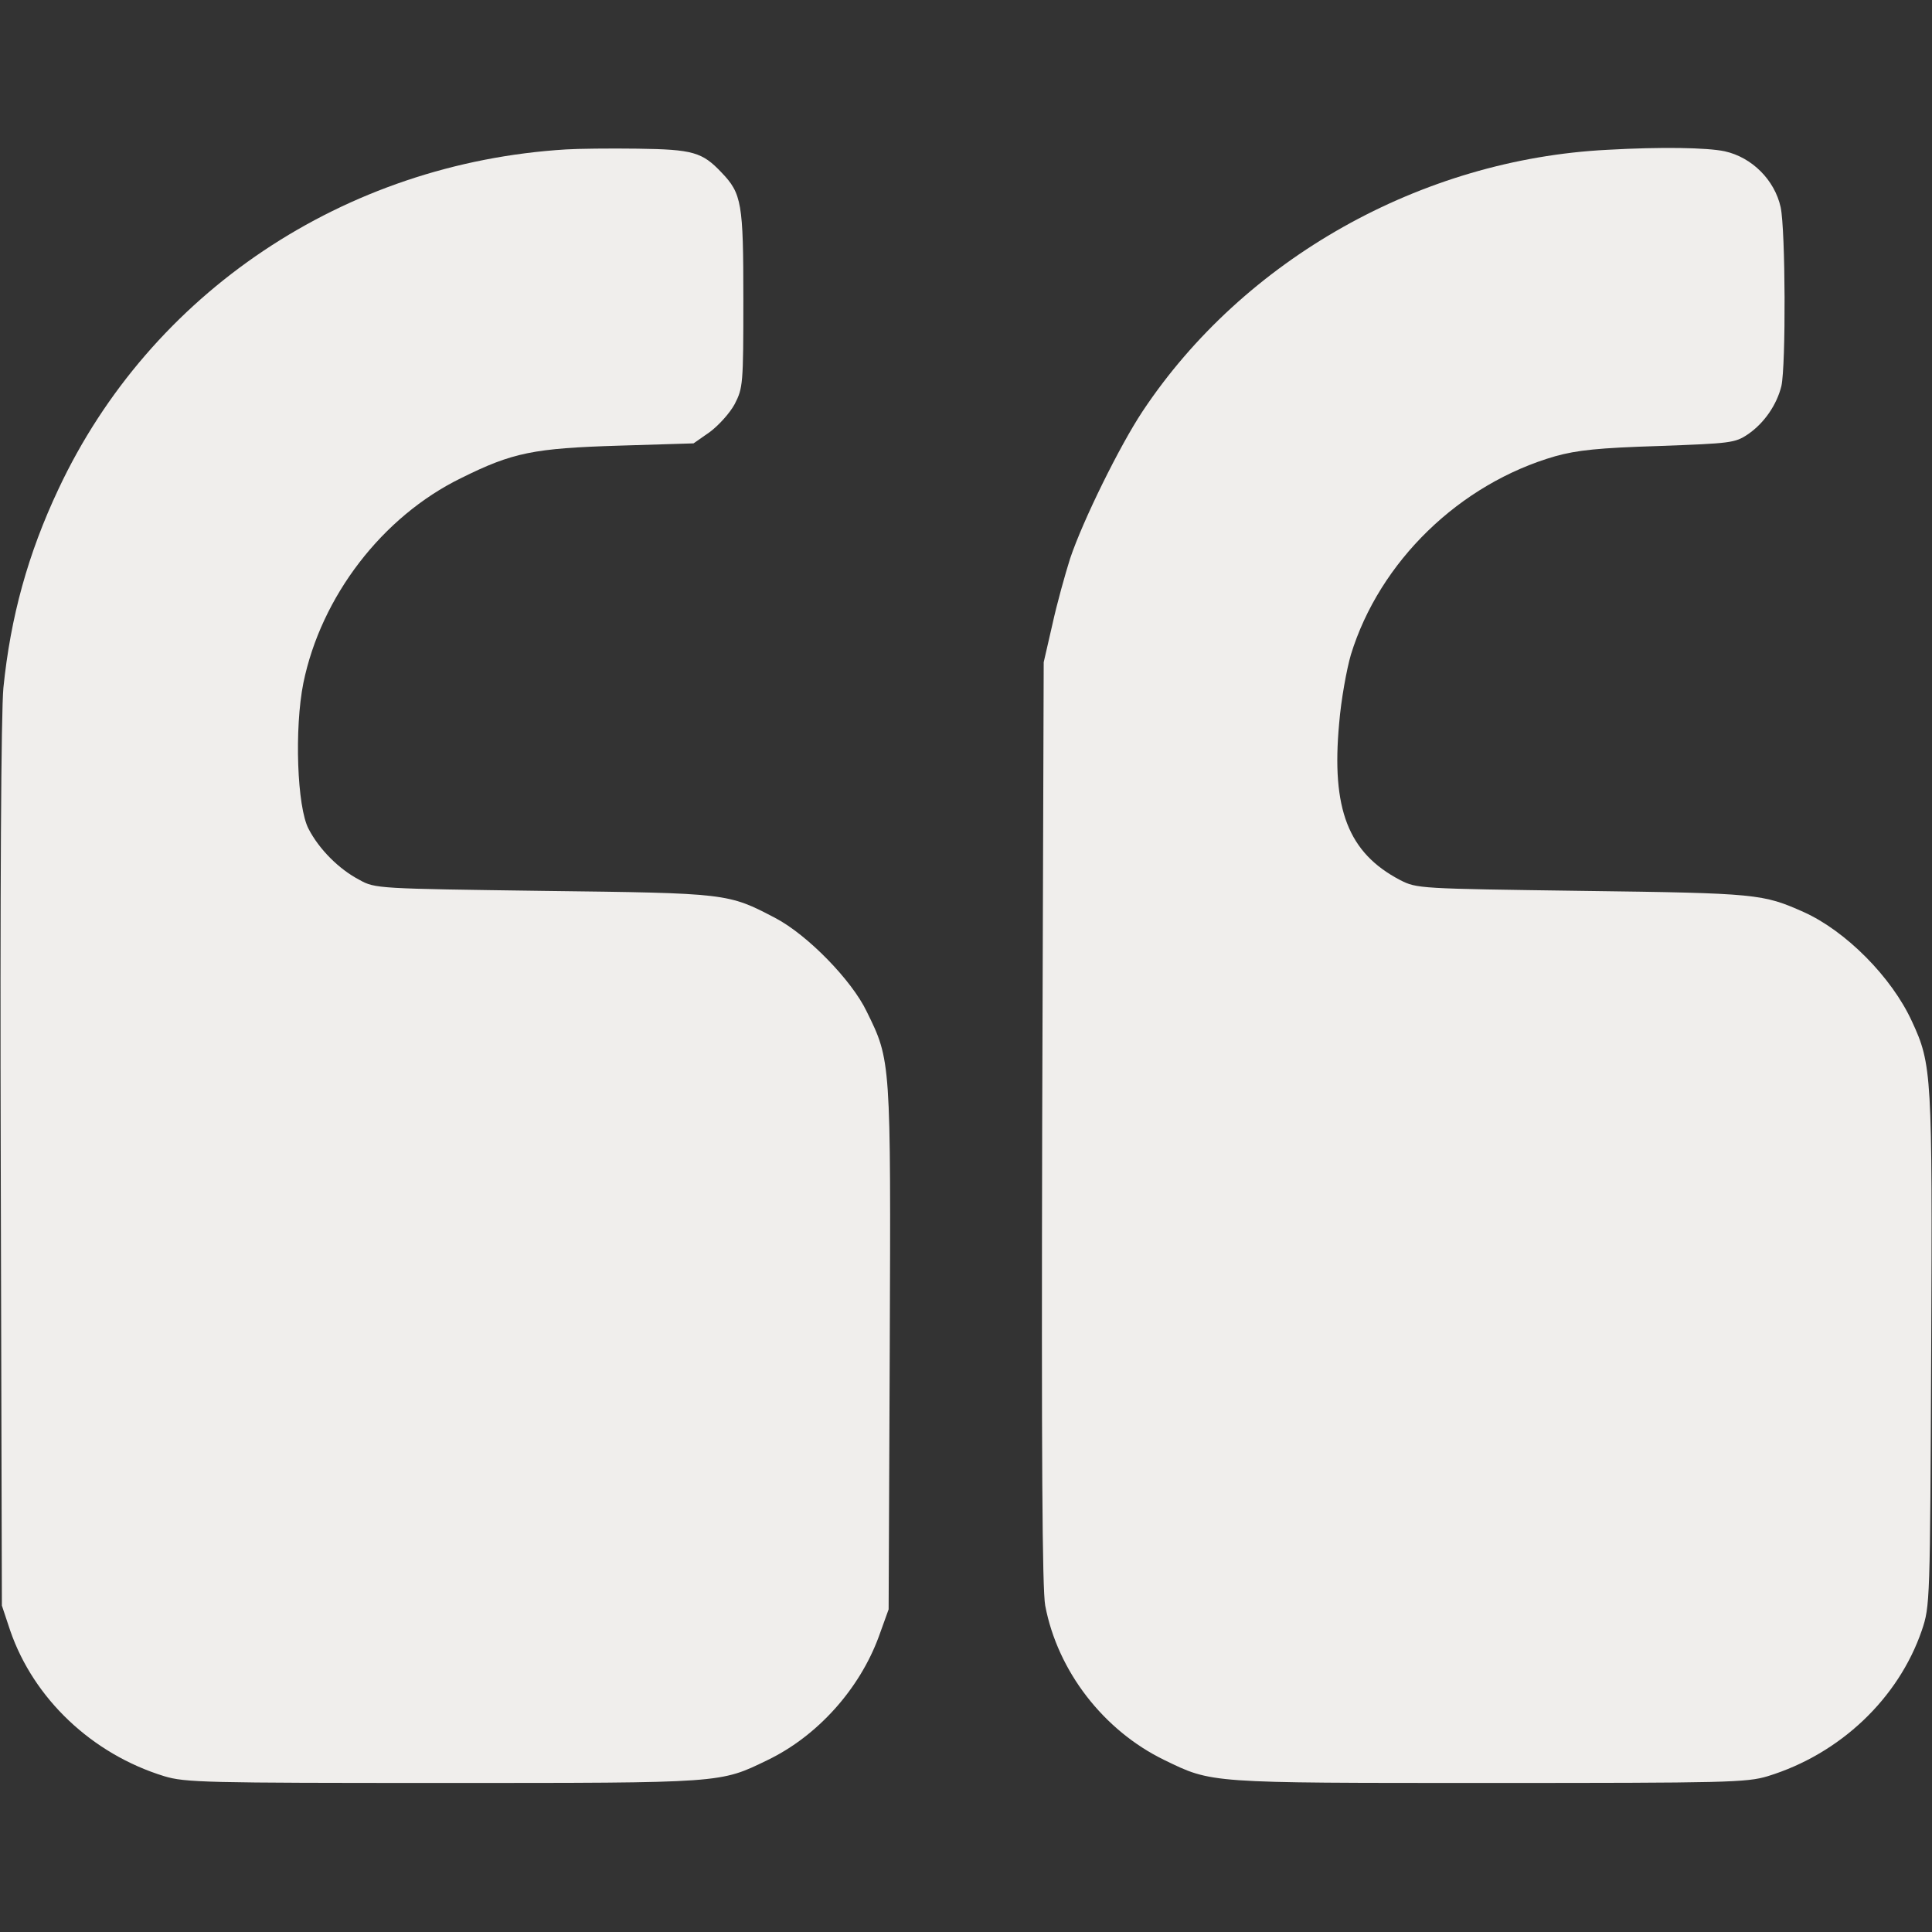
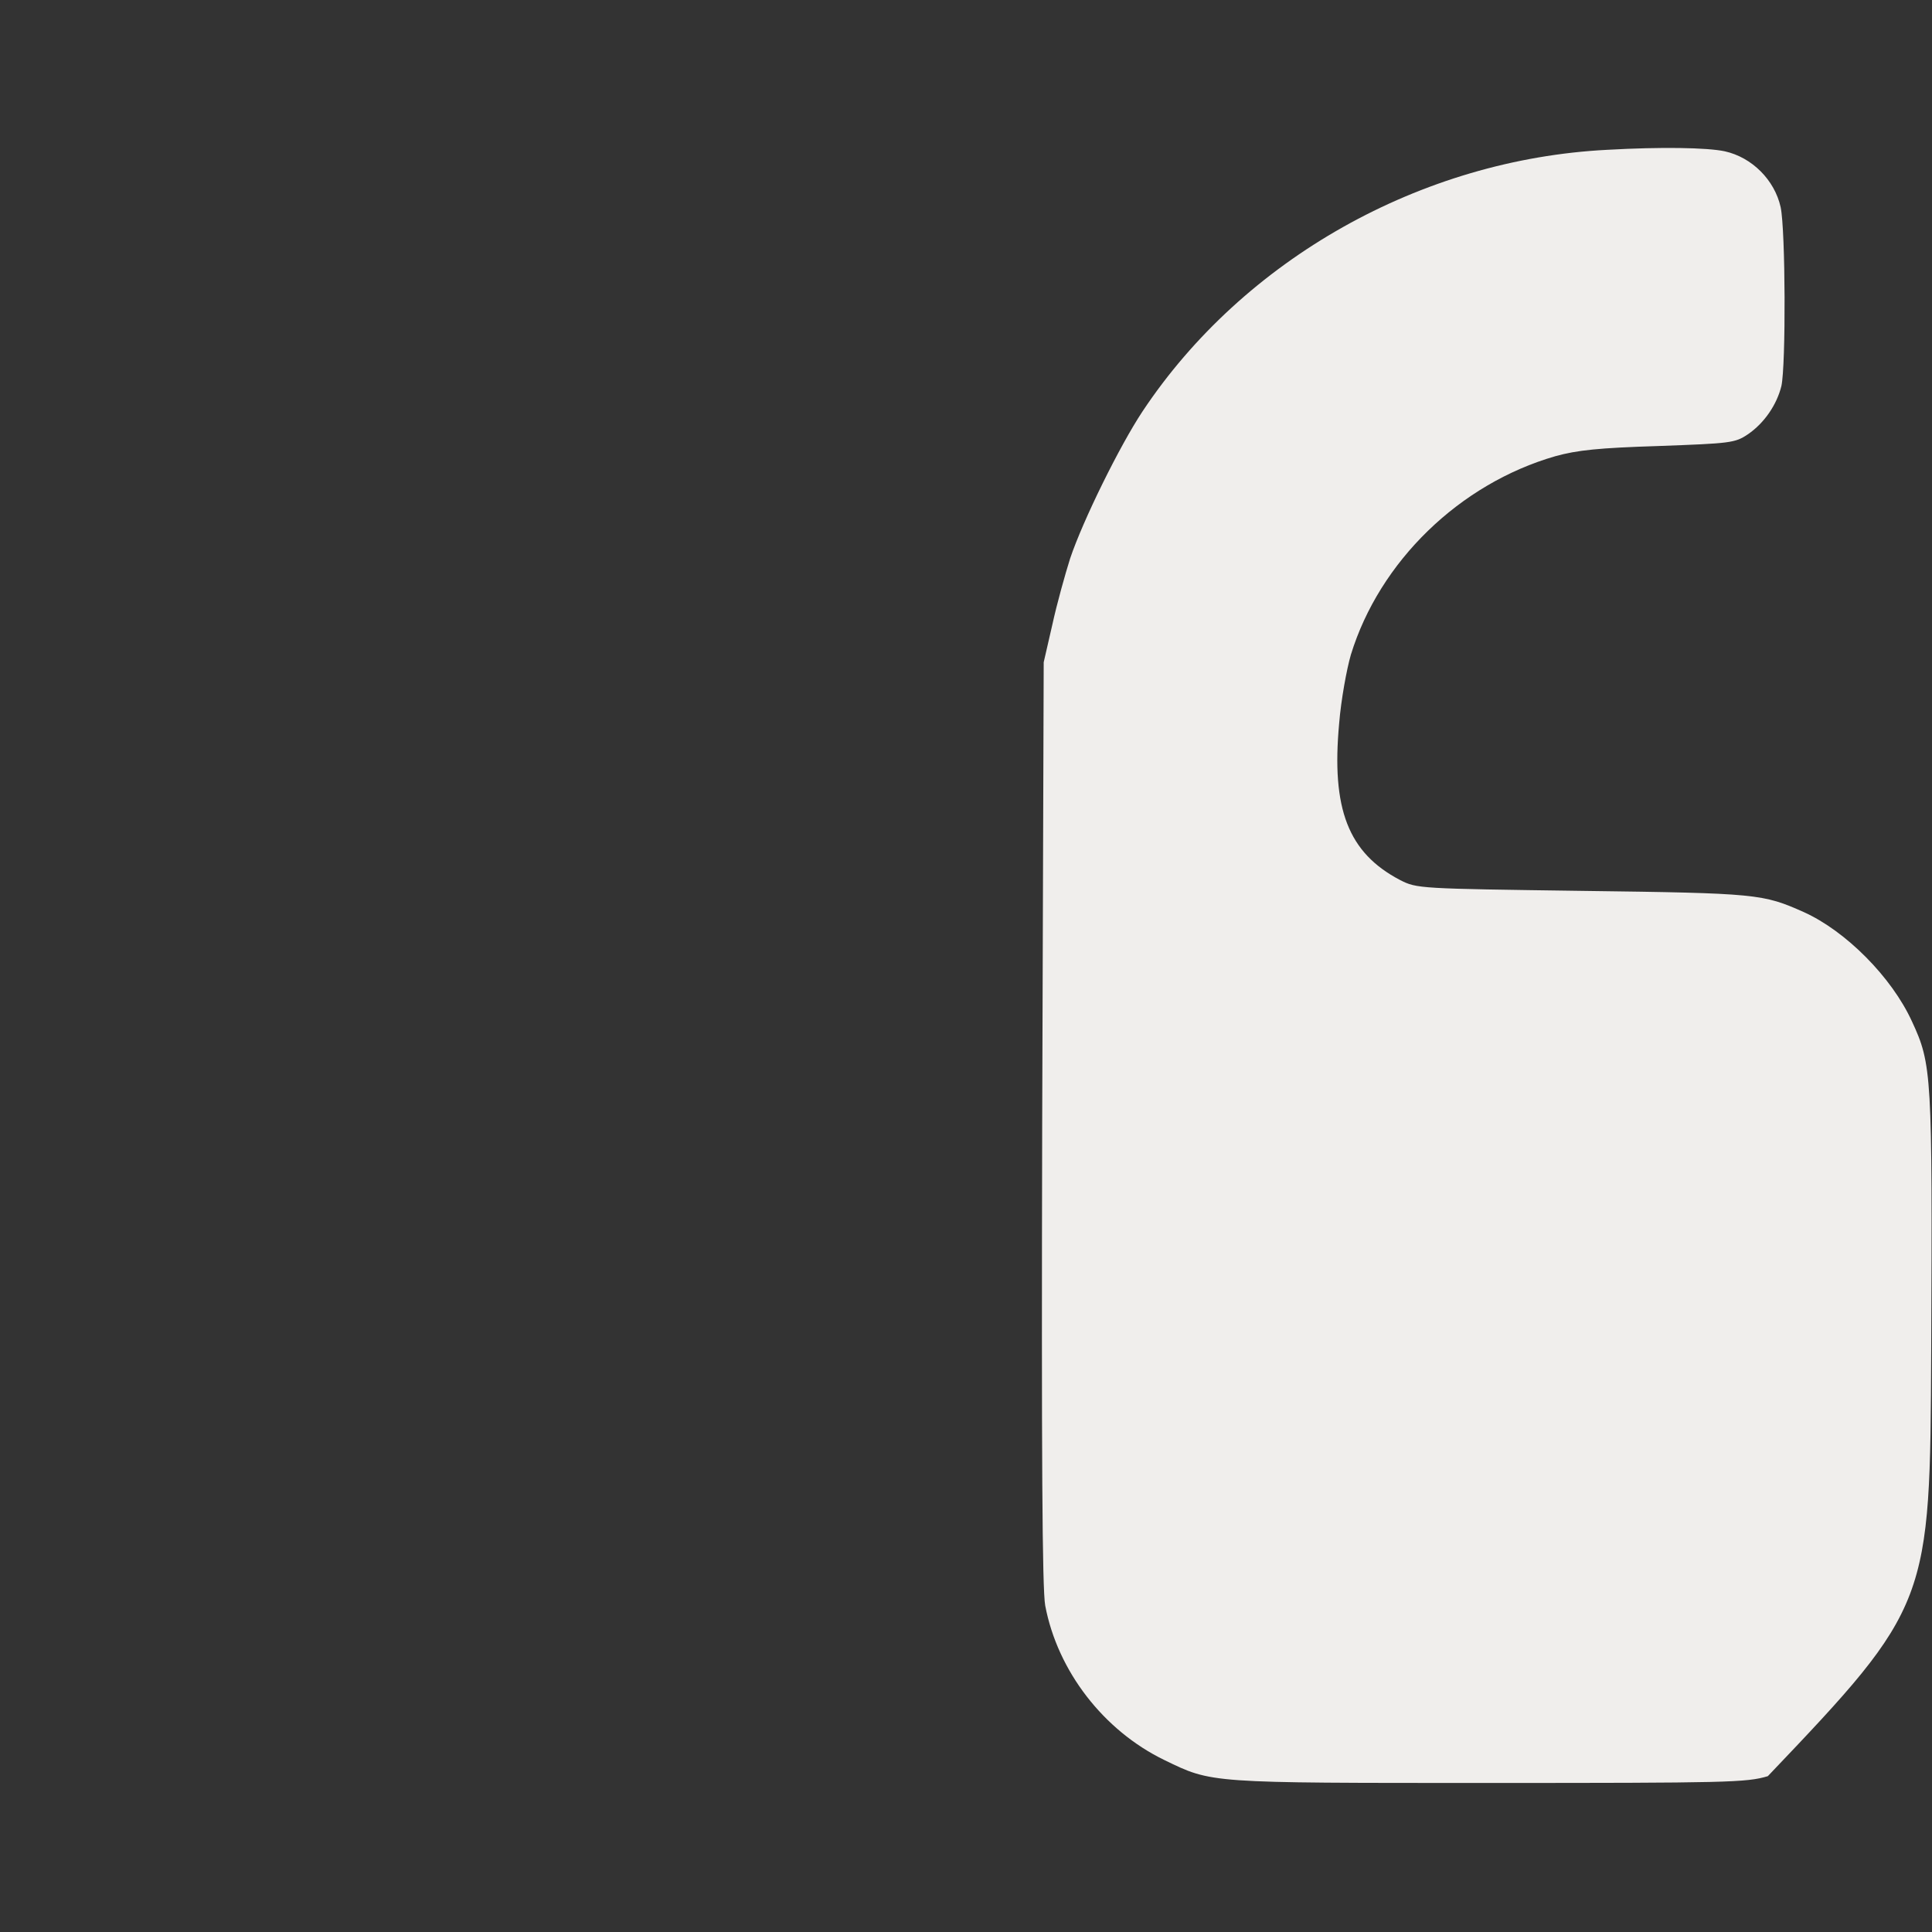
<svg xmlns="http://www.w3.org/2000/svg" width="41" height="41" viewBox="0 0 41 41" fill="none">
  <rect x="0" y="0" width="41" height="41" fill="#333333" stroke="none" />
-   <path d="M12.011 3.171C7.303 3.459 3.195 6.214 1.241 10.378C0.592 11.755 0.224 13.093 0.072 14.598C0.024 15.111 -0 18.874 0.016 24.744L0.04 34.073L0.216 34.602C0.712 36.043 1.946 37.22 3.483 37.693C3.932 37.829 4.348 37.837 9.409 37.837C15.383 37.837 15.271 37.845 16.296 37.348C17.353 36.836 18.241 35.843 18.65 34.73L18.858 34.153L18.882 28.612C18.906 22.486 18.906 22.51 18.394 21.469C18.073 20.796 17.128 19.835 16.456 19.483C15.447 18.954 15.447 18.954 11.531 18.906C8.032 18.858 7.959 18.858 7.631 18.674C7.199 18.45 6.774 18.026 6.55 17.593C6.302 17.129 6.246 15.455 6.438 14.494C6.814 12.66 8.112 10.963 9.785 10.146C10.882 9.601 11.323 9.513 13.149 9.457L14.718 9.409L15.062 9.169C15.246 9.033 15.487 8.769 15.591 8.576C15.767 8.232 15.775 8.16 15.775 6.35C15.775 4.316 15.743 4.108 15.311 3.66C14.902 3.227 14.702 3.171 13.533 3.155C12.94 3.147 12.252 3.155 12.011 3.171Z" fill="#F0EEEC" />
-   <path d="M34.113 3.179C30.157 3.379 26.393 5.501 24.247 8.729C23.759 9.465 22.982 11.043 22.71 11.851C22.606 12.18 22.429 12.812 22.333 13.253L22.149 14.054L22.117 23.823C22.101 30.926 22.117 33.721 22.181 34.073C22.445 35.467 23.422 36.724 24.704 37.348C25.729 37.845 25.616 37.837 31.59 37.837C36.651 37.837 37.068 37.829 37.516 37.693C39.054 37.22 40.287 36.043 40.783 34.602C40.959 34.081 40.959 34.017 40.983 28.66C41.008 22.798 40.999 22.59 40.575 21.677C40.143 20.732 39.166 19.755 38.277 19.355C37.412 18.971 37.3 18.954 33.592 18.906C30.101 18.858 30.069 18.858 29.709 18.674C28.611 18.098 28.251 17.169 28.419 15.351C28.459 14.854 28.579 14.198 28.668 13.893C29.276 11.916 30.974 10.266 33.008 9.681C33.472 9.553 33.921 9.505 35.202 9.465C36.723 9.409 36.819 9.401 37.092 9.217C37.444 8.977 37.708 8.584 37.804 8.192C37.901 7.752 37.892 4.885 37.788 4.396C37.66 3.82 37.18 3.339 36.603 3.211C36.227 3.131 35.25 3.115 34.113 3.179Z" fill="#F0EEEC" />
+   <path d="M34.113 3.179C30.157 3.379 26.393 5.501 24.247 8.729C23.759 9.465 22.982 11.043 22.71 11.851C22.606 12.18 22.429 12.812 22.333 13.253L22.149 14.054L22.117 23.823C22.101 30.926 22.117 33.721 22.181 34.073C22.445 35.467 23.422 36.724 24.704 37.348C25.729 37.845 25.616 37.837 31.59 37.837C36.651 37.837 37.068 37.829 37.516 37.693C40.959 34.081 40.959 34.017 40.983 28.66C41.008 22.798 40.999 22.59 40.575 21.677C40.143 20.732 39.166 19.755 38.277 19.355C37.412 18.971 37.3 18.954 33.592 18.906C30.101 18.858 30.069 18.858 29.709 18.674C28.611 18.098 28.251 17.169 28.419 15.351C28.459 14.854 28.579 14.198 28.668 13.893C29.276 11.916 30.974 10.266 33.008 9.681C33.472 9.553 33.921 9.505 35.202 9.465C36.723 9.409 36.819 9.401 37.092 9.217C37.444 8.977 37.708 8.584 37.804 8.192C37.901 7.752 37.892 4.885 37.788 4.396C37.66 3.82 37.18 3.339 36.603 3.211C36.227 3.131 35.25 3.115 34.113 3.179Z" fill="#F0EEEC" />
</svg>